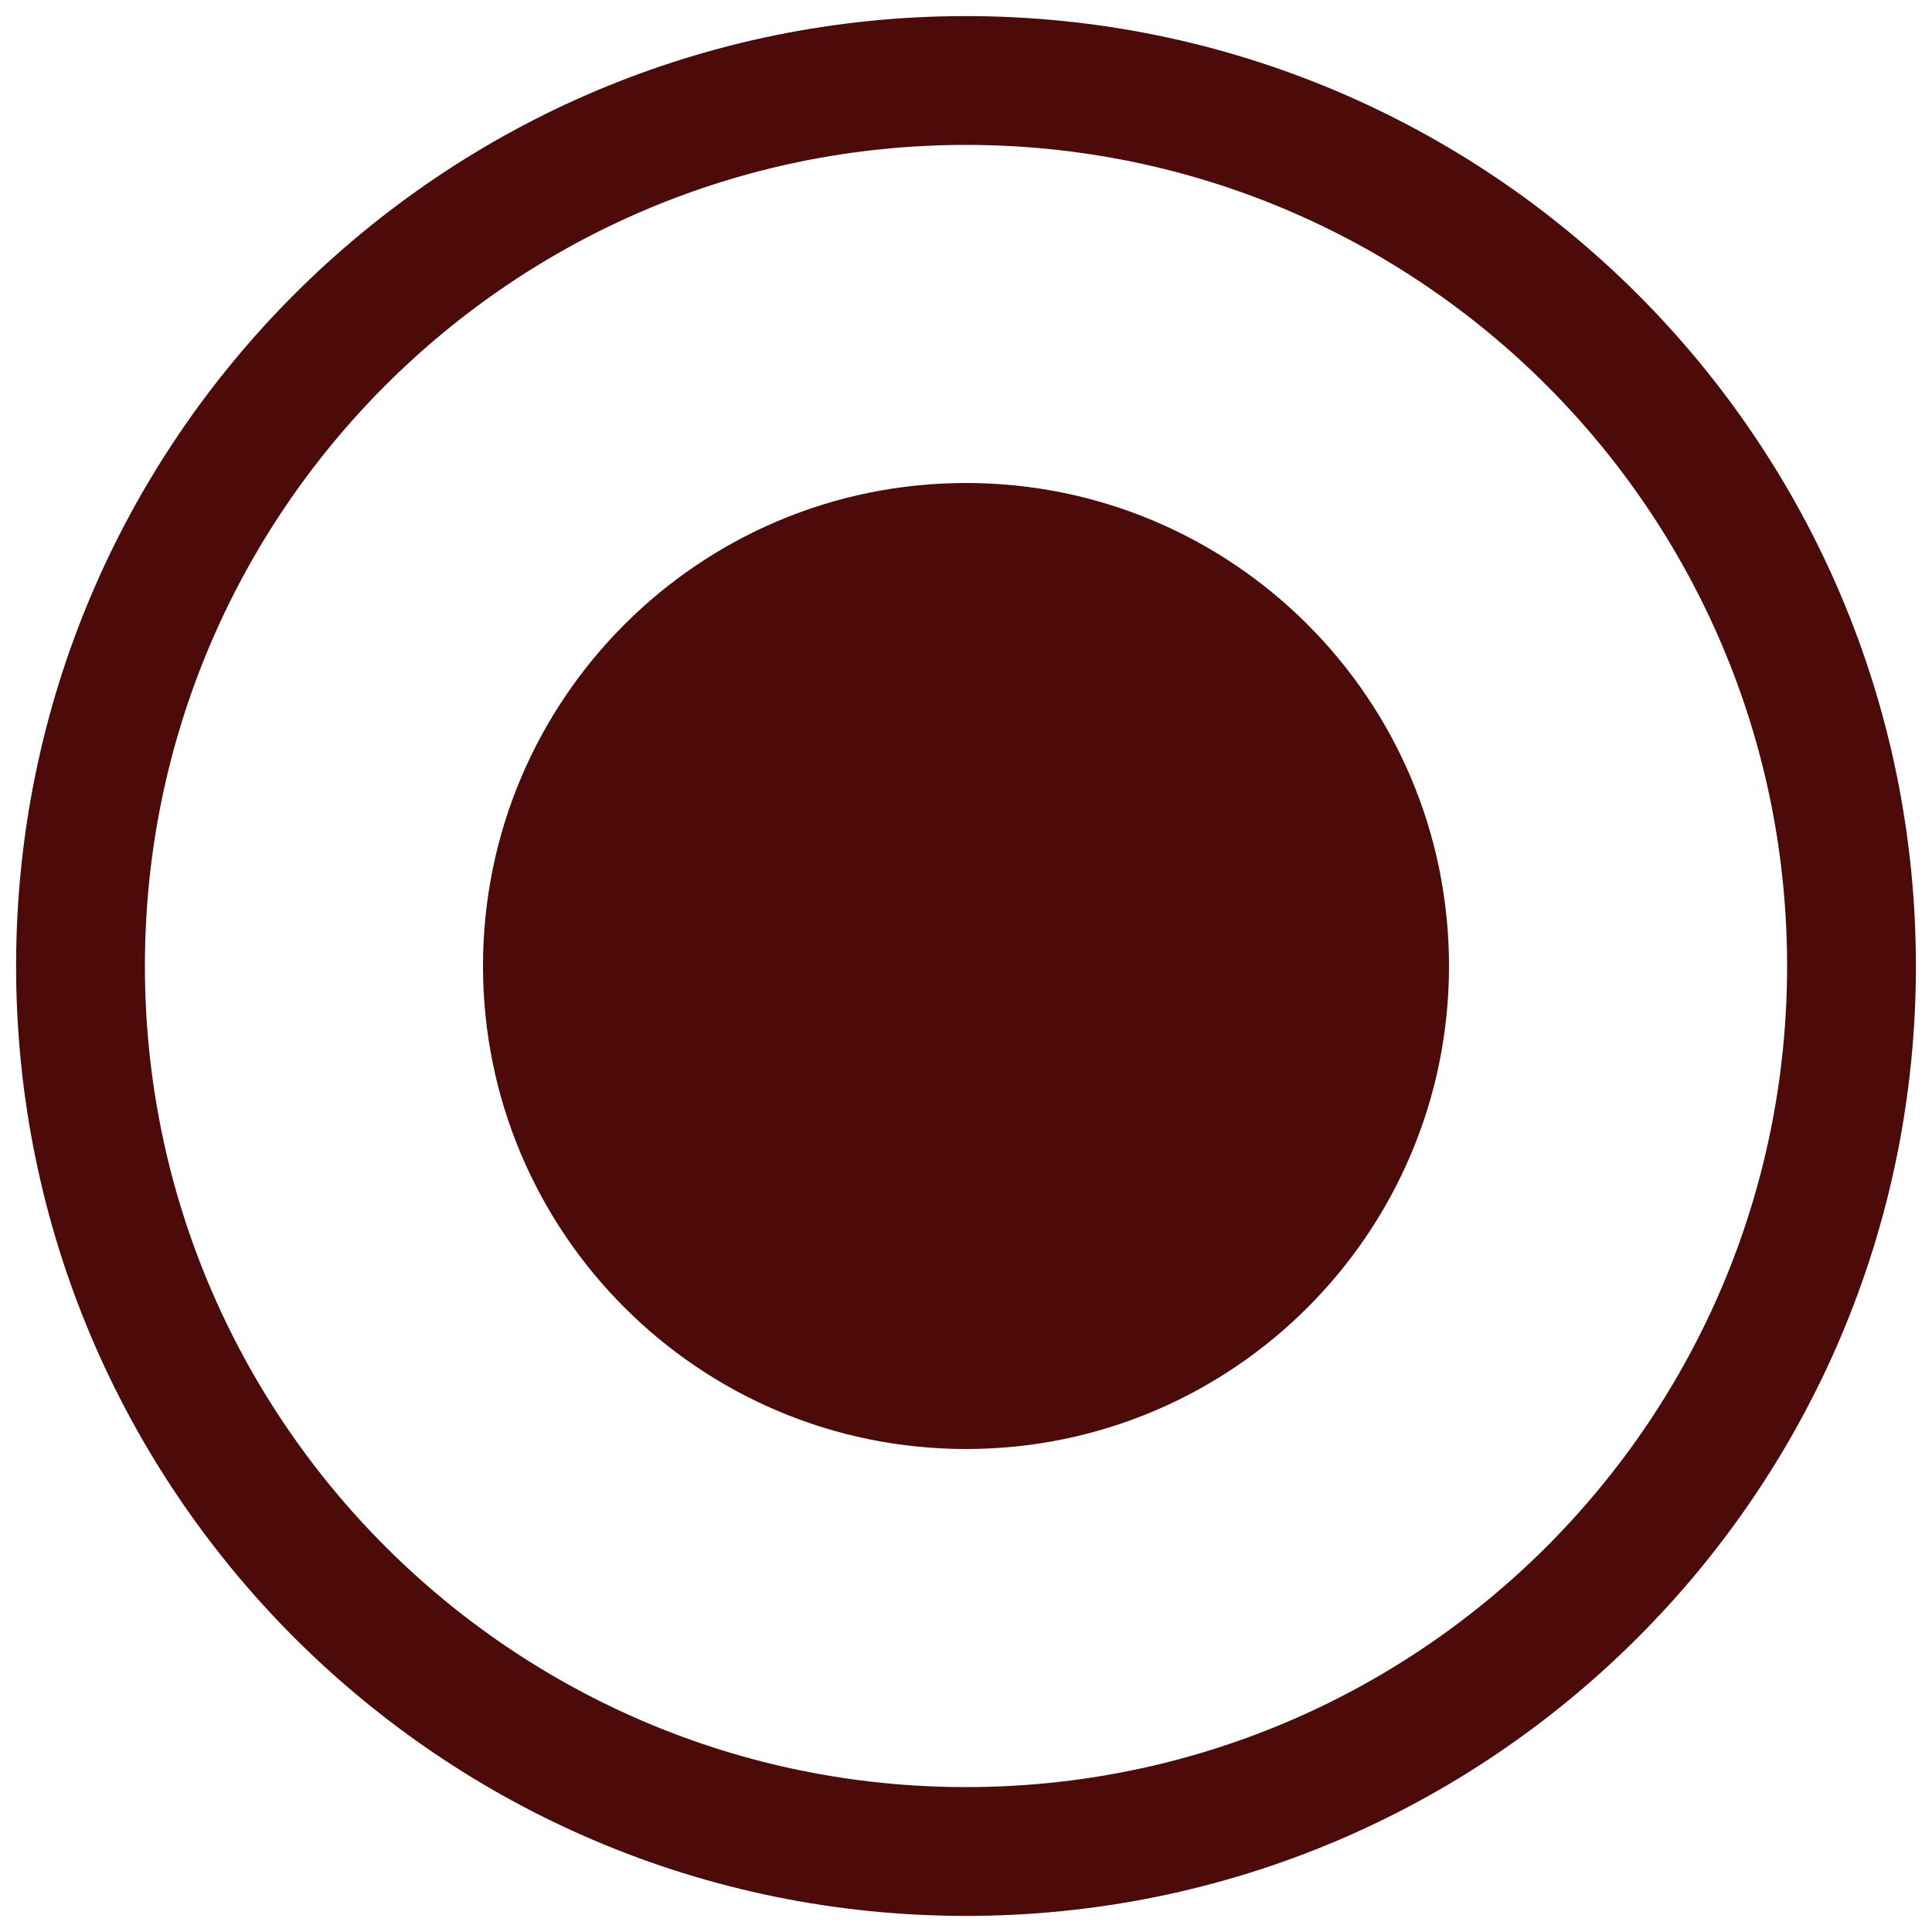
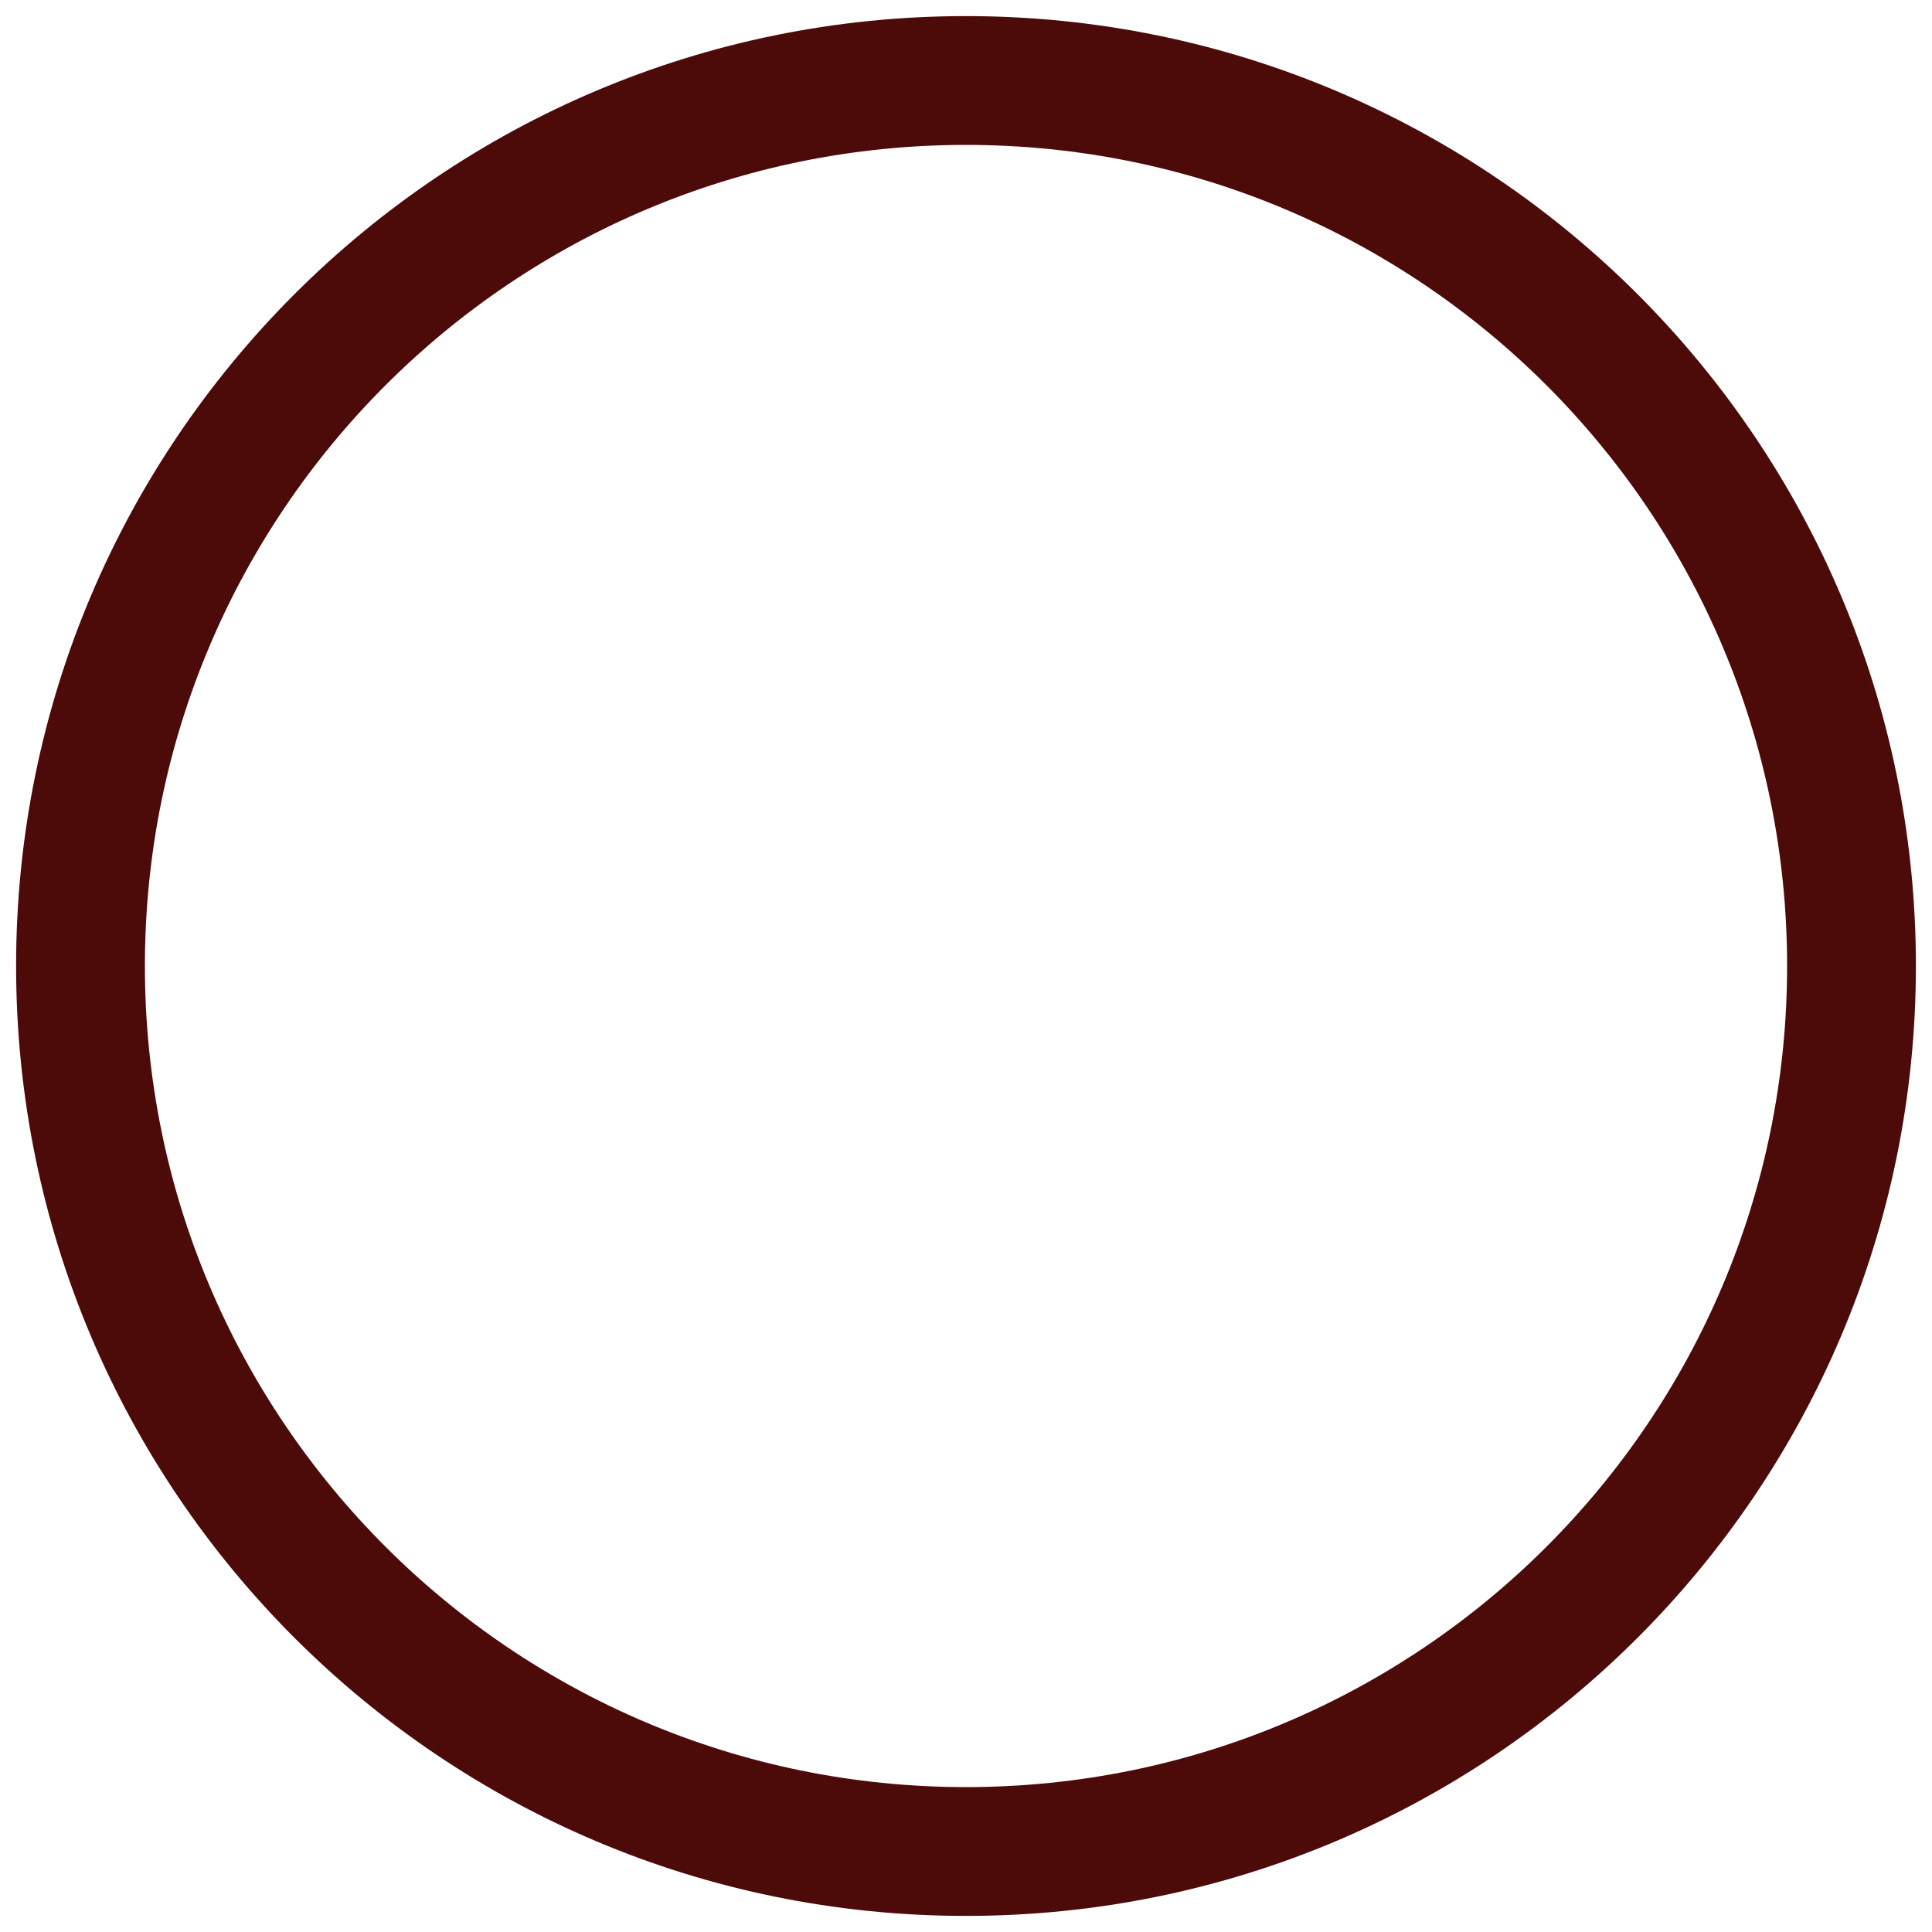
<svg xmlns="http://www.w3.org/2000/svg" width="15" height="15" viewBox="0 0 15 15" fill="none">
-   <path fill-rule="evenodd" clip-rule="evenodd" d="M7.5 1.125C3.979 1.125 1.125 3.979 1.125 7.5C1.125 11.021 3.979 13.875 7.5 13.875C11.021 13.875 13.875 11.021 13.875 7.5C13.875 3.979 11.021 1.125 7.5 1.125ZM0.125 7.5C0.125 3.427 3.427 0.125 7.5 0.125C11.573 0.125 14.875 3.427 14.875 7.5C14.875 11.573 11.573 14.875 7.5 14.875C3.427 14.875 0.125 11.573 0.125 7.5Z" fill="#4C0A09" />
-   <path d="M7.5 11.25C9.571 11.25 11.25 9.571 11.25 7.5C11.25 5.429 9.571 3.75 7.5 3.75C5.429 3.75 3.75 5.429 3.75 7.5C3.75 9.571 5.429 11.25 7.5 11.25Z" fill="#4C0A09" />
+   <path fill-rule="evenodd" clip-rule="evenodd" d="M7.5 1.125C3.979 1.125 1.125 3.979 1.125 7.5C1.125 11.021 3.979 13.875 7.5 13.875C11.021 13.875 13.875 11.021 13.875 7.5C13.875 3.979 11.021 1.125 7.5 1.125M0.125 7.5C0.125 3.427 3.427 0.125 7.5 0.125C11.573 0.125 14.875 3.427 14.875 7.5C14.875 11.573 11.573 14.875 7.5 14.875C3.427 14.875 0.125 11.573 0.125 7.5Z" fill="#4C0A09" />
</svg>